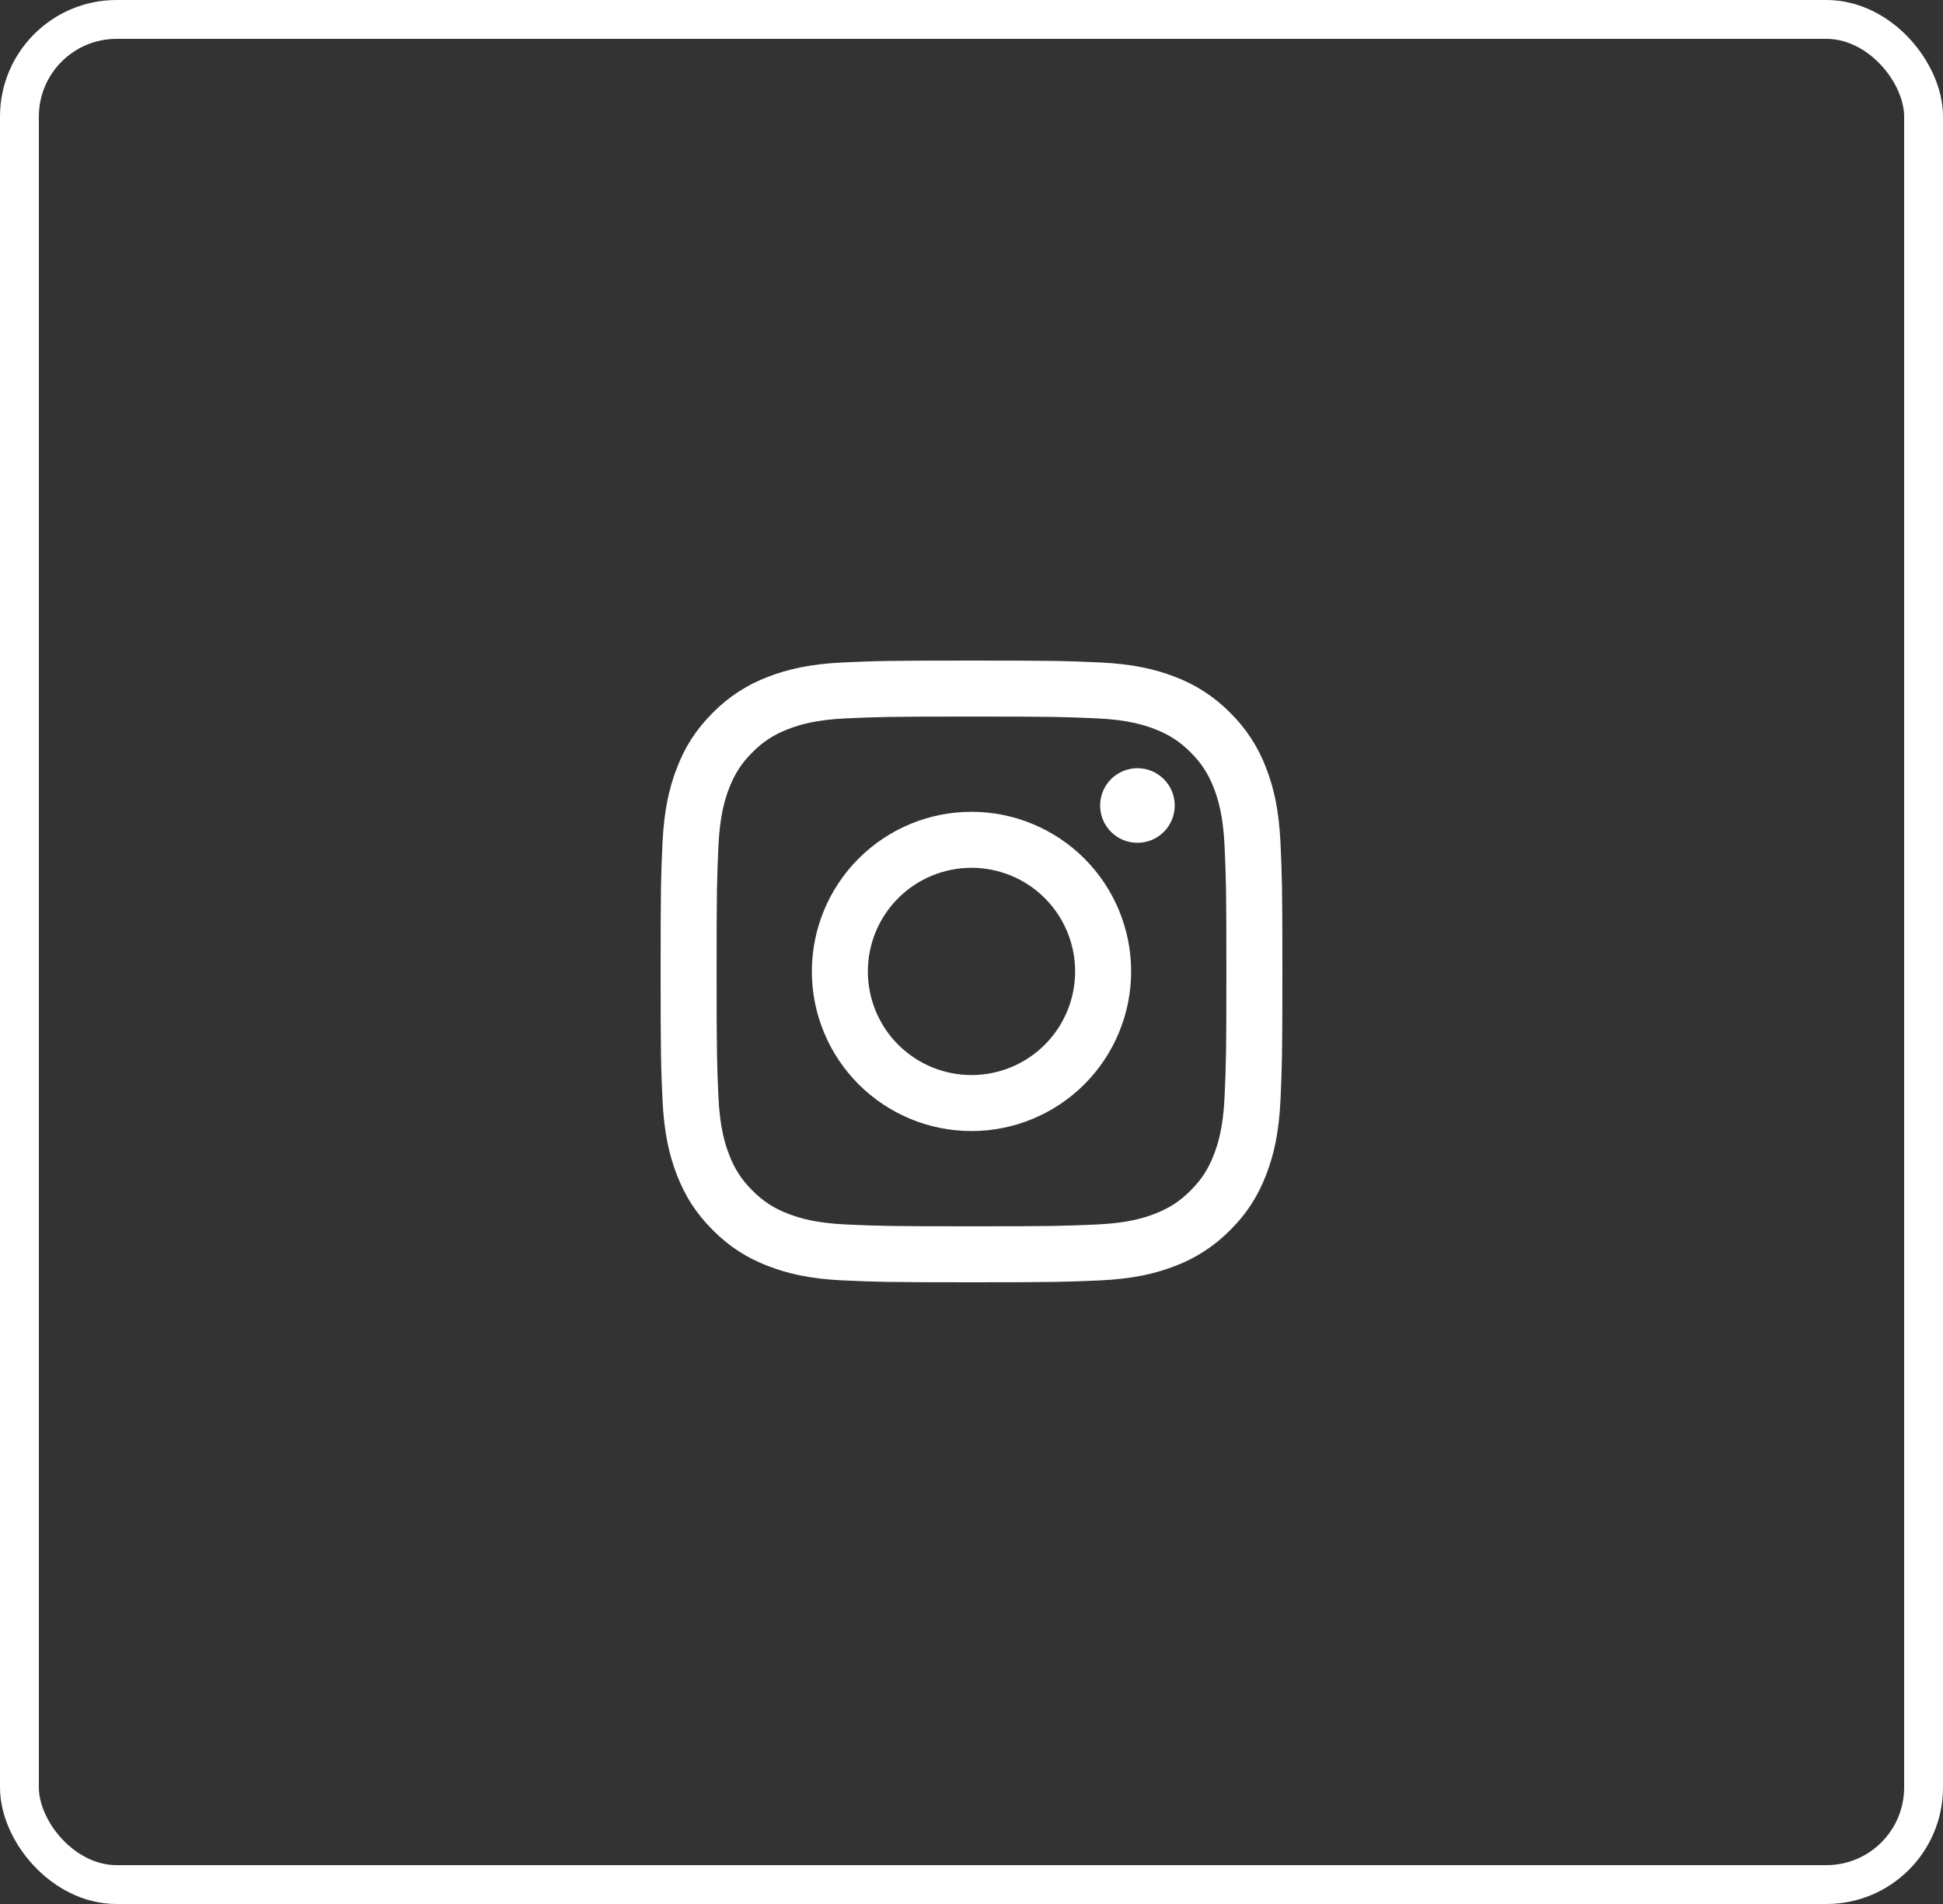
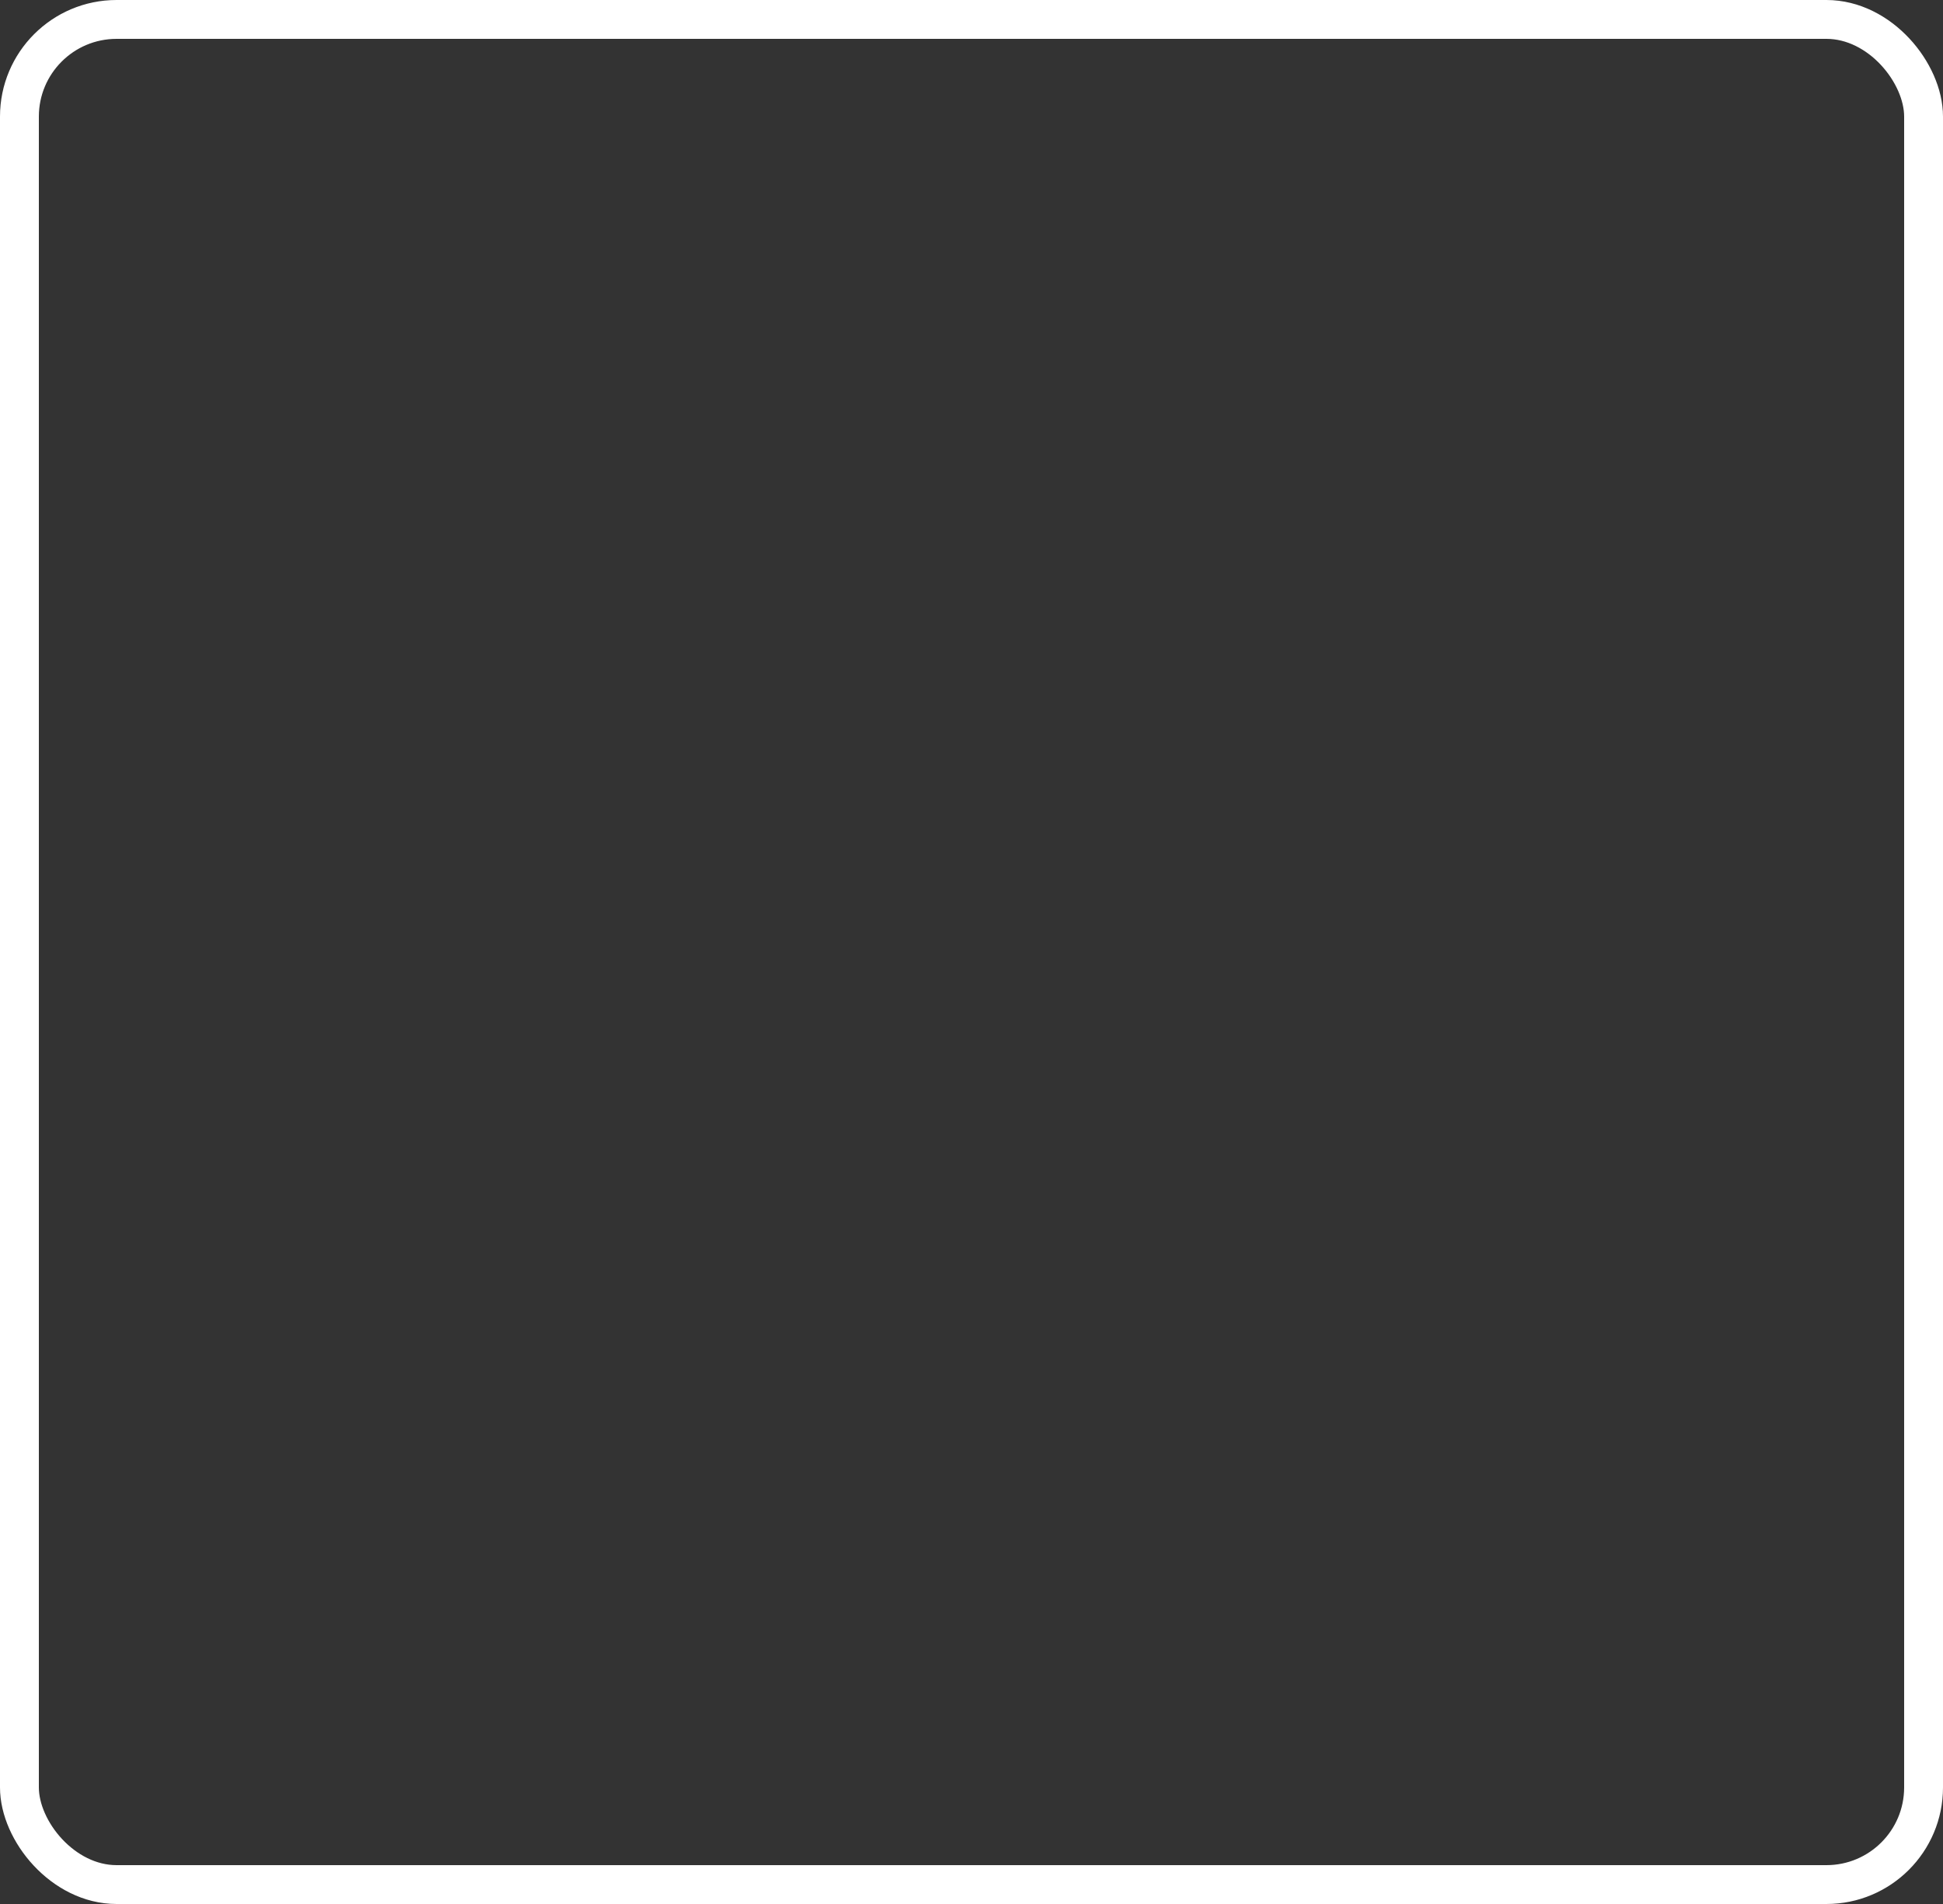
<svg xmlns="http://www.w3.org/2000/svg" width="50" height="49" viewBox="0 0 50 49" fill="none">
  <rect x="0" y="0" width="50" height="49" fill="#333333" stroke="none" />
  <rect x="0.5" y="0.5" width="49" height="48" rx="2.5" stroke="white" />
-   <path fill-rule="evenodd" clip-rule="evenodd" d="M25 17C22.827 17 22.555 17.01 21.702 17.048C20.85 17.087 20.269 17.222 19.76 17.42C19.226 17.621 18.743 17.936 18.343 18.343C17.898 18.787 17.624 19.233 17.42 19.76C17.222 20.269 17.087 20.85 17.048 21.702C17.01 22.555 17 22.827 17 25C17 27.173 17.01 27.445 17.048 28.298C17.087 29.15 17.222 29.731 17.42 30.24C17.624 30.766 17.898 31.213 18.343 31.657C18.787 32.102 19.233 32.376 19.76 32.58C20.269 32.778 20.85 32.913 21.702 32.952C22.555 32.99 22.827 33 25 33C27.173 33 27.445 32.99 28.298 32.952C29.15 32.913 29.731 32.778 30.24 32.58C30.774 32.379 31.257 32.064 31.657 31.657C32.102 31.213 32.376 30.767 32.58 30.24C32.778 29.731 32.913 29.15 32.952 28.298C32.99 27.445 33 27.173 33 25C33 22.827 32.99 22.555 32.952 21.702C32.913 20.85 32.778 20.269 32.58 19.76C32.379 19.226 32.064 18.743 31.657 18.343C31.257 17.936 30.774 17.621 30.24 17.42C29.731 17.222 29.15 17.087 28.298 17.048C27.445 17.01 27.173 17 25 17ZM25 18.441C27.136 18.441 27.39 18.45 28.233 18.488C29.013 18.524 29.436 18.654 29.718 18.764C30.092 18.909 30.358 19.082 30.638 19.362C30.918 19.642 31.091 19.908 31.236 20.282C31.346 20.564 31.476 20.987 31.512 21.767C31.55 22.611 31.559 22.864 31.559 25C31.559 27.136 31.55 27.39 31.512 28.233C31.476 29.013 31.346 29.436 31.236 29.718C31.091 30.092 30.918 30.358 30.638 30.638C30.358 30.918 30.092 31.091 29.718 31.236C29.436 31.346 29.013 31.476 28.233 31.512C27.389 31.55 27.136 31.559 25 31.559C22.864 31.559 22.61 31.55 21.767 31.512C20.987 31.476 20.564 31.346 20.282 31.236C19.934 31.108 19.62 30.904 19.362 30.638C19.096 30.38 18.892 30.066 18.764 29.718C18.654 29.436 18.524 29.013 18.488 28.233C18.45 27.389 18.441 27.136 18.441 25C18.441 22.864 18.45 22.61 18.488 21.767C18.524 20.987 18.654 20.564 18.764 20.282C18.909 19.908 19.082 19.642 19.362 19.362C19.642 19.082 19.908 18.909 20.282 18.764C20.564 18.654 20.987 18.524 21.767 18.488C22.611 18.45 22.864 18.441 25 18.441ZM25 27.667C24.65 27.667 24.303 27.598 23.979 27.464C23.656 27.33 23.362 27.134 23.114 26.886C22.866 26.638 22.67 26.344 22.536 26.021C22.402 25.697 22.333 25.35 22.333 25C22.333 24.65 22.402 24.303 22.536 23.979C22.67 23.656 22.866 23.362 23.114 23.114C23.362 22.866 23.656 22.67 23.979 22.536C24.303 22.402 24.65 22.333 25 22.333C25.707 22.333 26.386 22.614 26.886 23.114C27.386 23.614 27.667 24.293 27.667 25C27.667 25.707 27.386 26.386 26.886 26.886C26.386 27.386 25.707 27.667 25 27.667ZM25 20.892C23.91 20.892 22.866 21.325 22.095 22.095C21.325 22.866 20.892 23.91 20.892 25C20.892 26.09 21.325 27.134 22.095 27.905C22.866 28.675 23.91 29.108 25 29.108C26.09 29.108 27.134 28.675 27.905 27.905C28.675 27.134 29.108 26.09 29.108 25C29.108 23.91 28.675 22.866 27.905 22.095C27.134 21.325 26.09 20.892 25 20.892ZM30.23 20.73C30.23 20.985 30.129 21.229 29.949 21.409C29.769 21.589 29.525 21.69 29.27 21.69C29.015 21.69 28.771 21.589 28.591 21.409C28.411 21.229 28.31 20.985 28.31 20.73C28.31 20.475 28.411 20.231 28.591 20.051C28.771 19.871 29.015 19.77 29.27 19.77C29.525 19.77 29.769 19.871 29.949 20.051C30.129 20.231 30.23 20.475 30.23 20.73Z" fill="white" />
</svg>